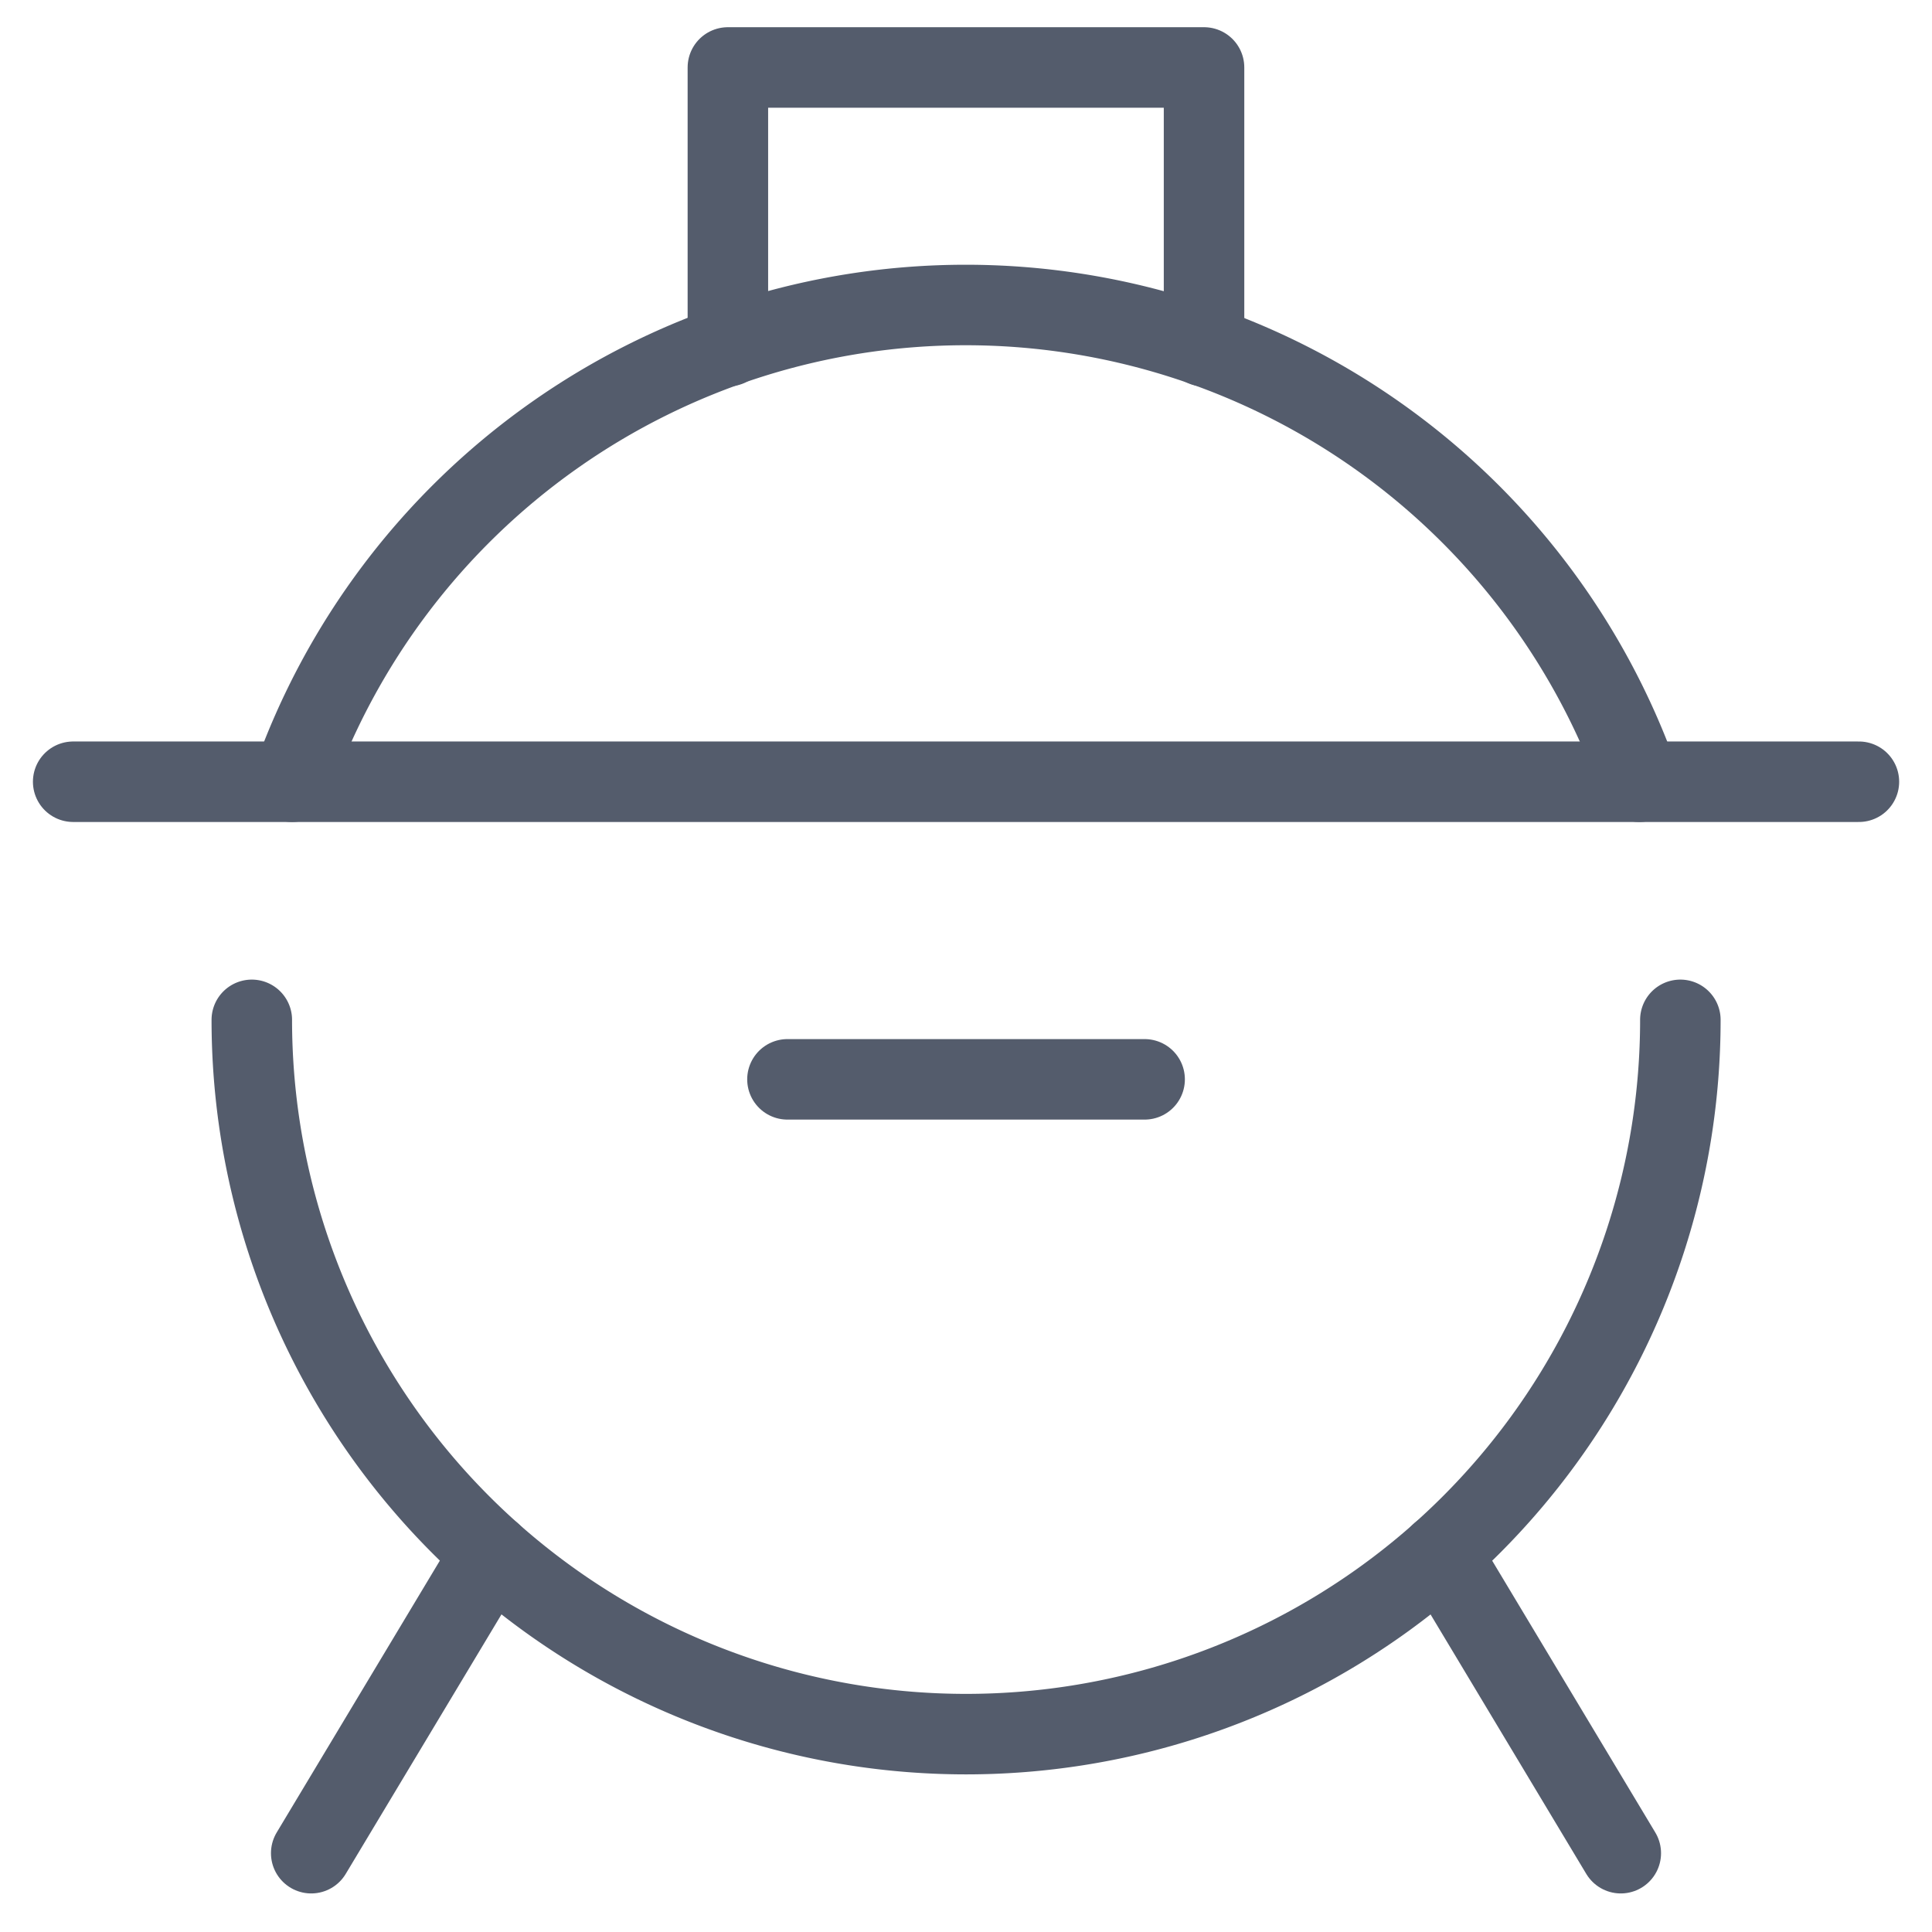
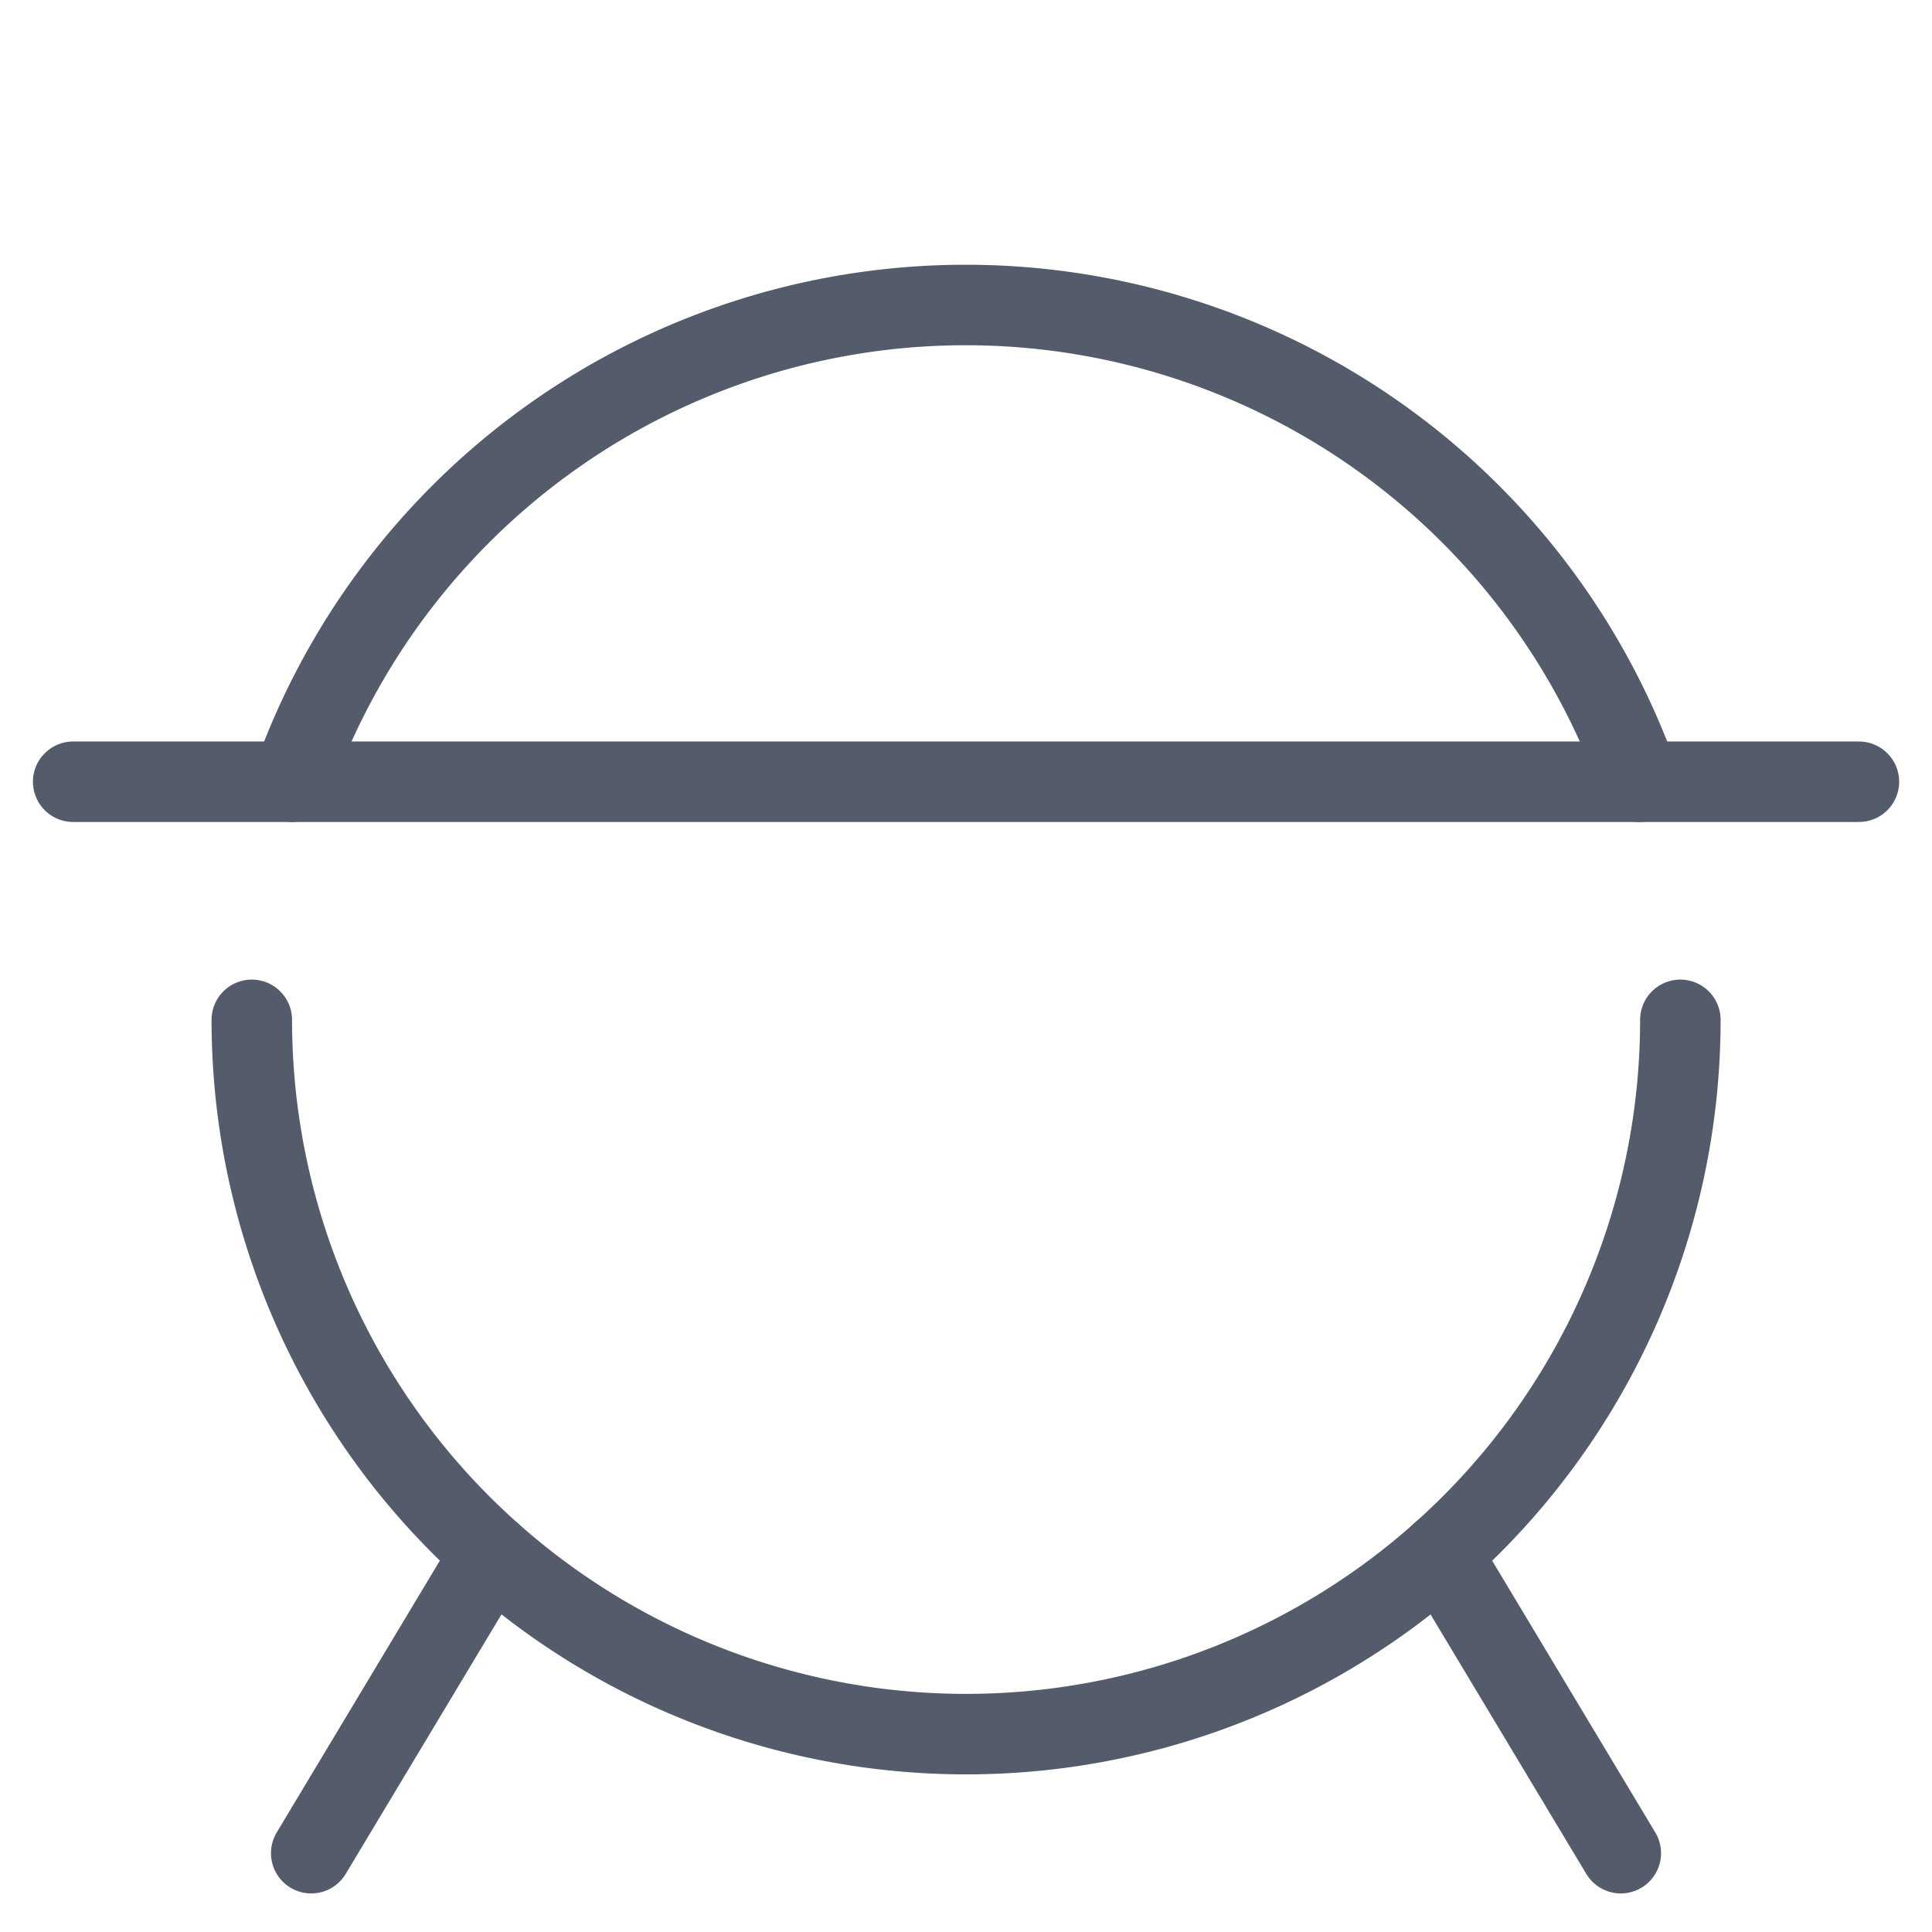
<svg xmlns="http://www.w3.org/2000/svg" width="24" height="24" viewBox="0 0 24 24">
  <defs>
    <clipPath id="a">
      <rect data-name="Rectangle 1" width="24" height="24" transform="translate(93 1055)" fill="#e5e5e5" />
    </clipPath>
  </defs>
  <g transform="translate(-93 -1055)" clip-path="url(#a)">
    <g transform="translate(93.139 1055.068)">
-       <line data-name="Line 62" x2="4.437" transform="translate(9.643 13.34)" fill="none" stroke="#545c6c" stroke-linecap="round" stroke-linejoin="round" stroke-width="1" />
-       <path data-name="Path 55" d="M9.235,4.233V.77H15.15V4.233" transform="translate(-0.332)" fill="none" stroke="#545c6c" stroke-linecap="round" stroke-linejoin="round" stroke-width="1" />
      <line data-name="Line 63" y1="3.724" x2="2.235" transform="translate(3.727 19.229)" fill="none" stroke="#545c6c" stroke-linecap="round" stroke-linejoin="round" stroke-width="1" />
      <line data-name="Line 64" x1="2.235" y1="3.724" transform="translate(17.76 19.229)" fill="none" stroke="#545c6c" stroke-linecap="round" stroke-linejoin="round" stroke-width="1" />
      <line data-name="Line 65" x2="22.183" transform="translate(0.77 9.643)" fill="none" stroke="#545c6c" stroke-linecap="round" stroke-linejoin="round" stroke-width="1" />
      <path data-name="Path 56" d="M20.825,13.083a8.873,8.873,0,1,1-17.746,0" transform="translate(-0.09 -0.482)" fill="none" stroke="#545c6c" stroke-linecap="round" stroke-linejoin="round" stroke-width="1" />
      <path data-name="Path 57" d="M3.6,9.763a8.873,8.873,0,0,1,16.736,0" transform="translate(-0.111 -0.12)" fill="none" stroke="#545c6c" stroke-linecap="round" stroke-linejoin="round" stroke-width="1" />
    </g>
  </g>
</svg>